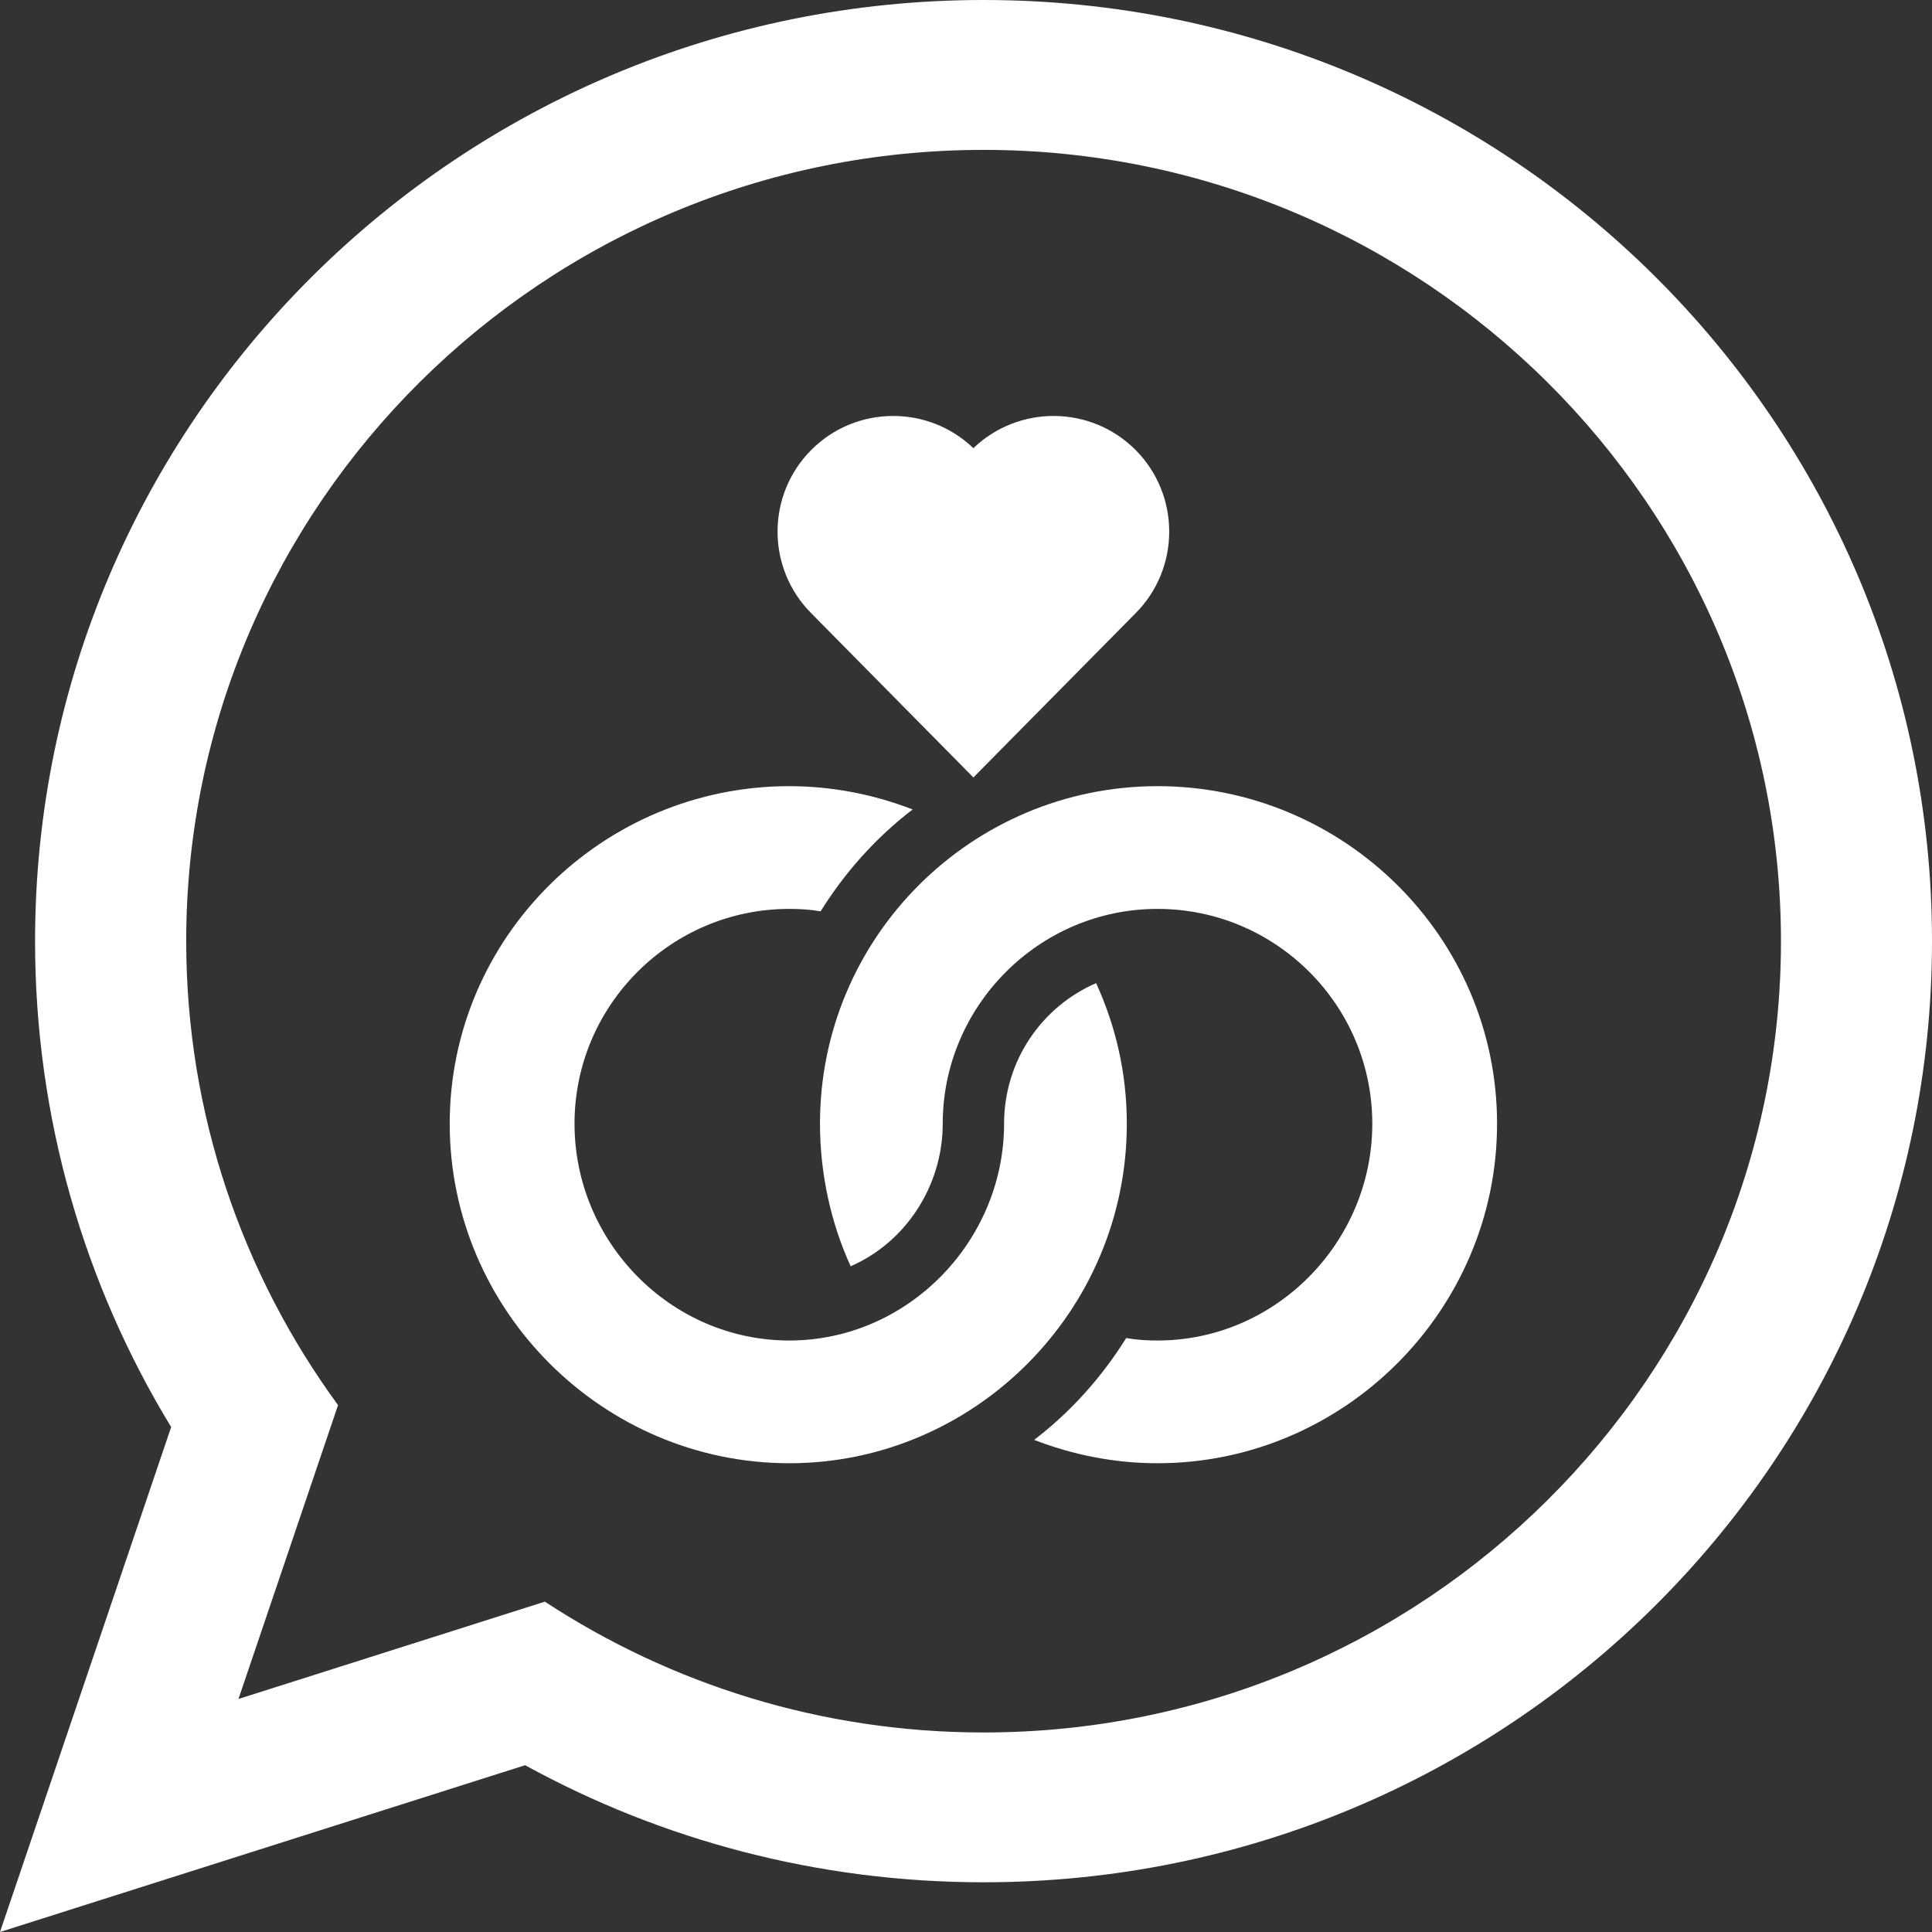
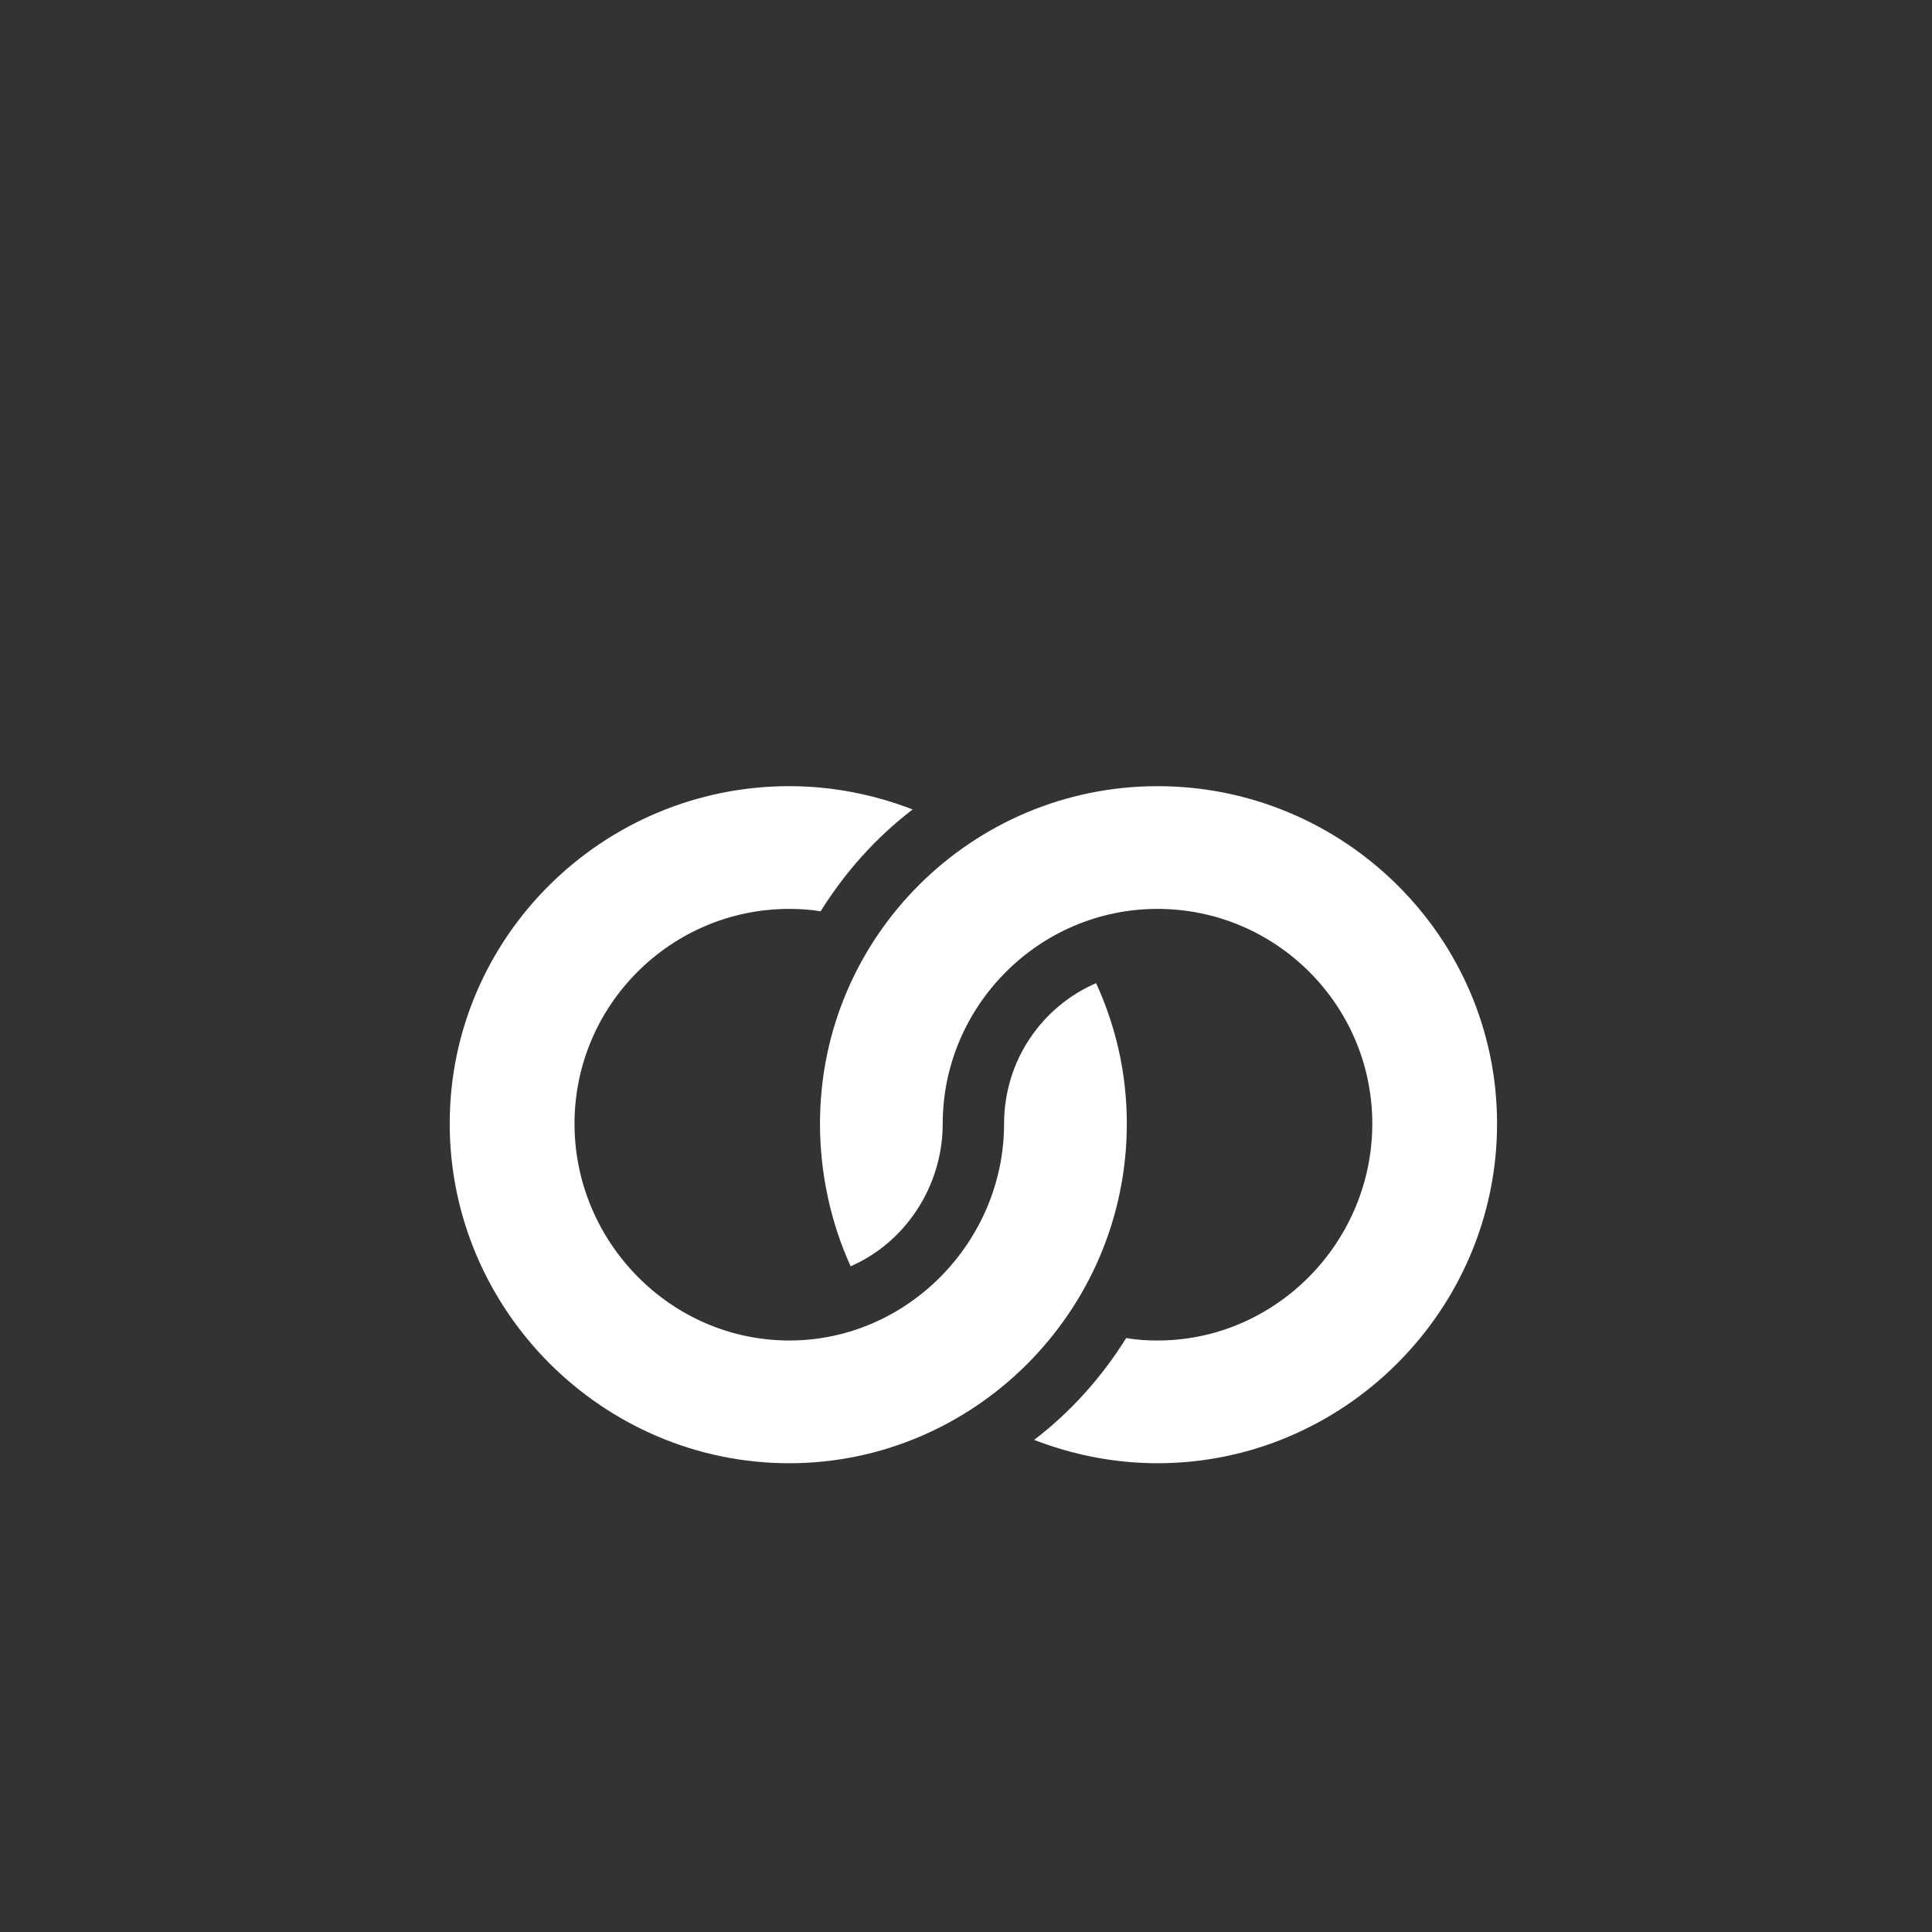
<svg xmlns="http://www.w3.org/2000/svg" xml:space="preserve" width="1173px" height="1173px" style="shape-rendering:geometricPrecision; text-rendering:geometricPrecision; image-rendering:optimizeQuality; fill-rule:evenodd; clip-rule:evenodd" viewBox="0 0 532.37 532.37">
  <rect x="0" y="0" width="532.37" height="532.37" fill="#333333" stroke="none" />
  <defs>
    <style type="text/css">       .fil0 {fill:white}    .fil1 {fill:white;fill-rule:nonzero}     </style>
  </defs>
  <g id="Layer_x0020_1">
-     <path class="fil0" d="M532.37 259.35c0,143.2 -117,259.32 -261.33,259.32 -45.82,0 -88.89,-11.7 -126.34,-32.26l-144.7 45.96 47.16 -139.14c-23.79,-39.08 -37.5,-84.93 -37.5,-133.91 0.03,-143.2 117.03,-259.32 261.38,-259.32 144.36,0 261.33,116.12 261.33,259.35l0 0zm-261.33 -218.05c-121.17,0 -219.73,97.78 -219.73,218.05 0,47.67 15.53,91.86 41.84,127.84l-27.44 80.97 84.43 -26.82c34.69,22.75 76.26,36.05 120.9,36.05 121.15,0 219.71,-97.81 219.71,-218.02 0,-120.21 -98.59,-218.07 -219.71,-218.07l0 0z" />
    <g id="_1495634882768">
      <g>
        <path class="fil1" d="M217.49 403.2c50.9,0 93.01,-41.82 93.01,-93.57 0,-13.87 -3.05,-26.89 -8.46,-38.72 -14.88,6.42 -25.36,21.3 -25.36,38.72 0,32.32 -26.46,59.75 -59.19,59.75 -32.63,0 -59.18,-27.11 -59.18,-59.75 0,-32.63 26.55,-59.18 59.18,-59.18 2.88,0 5.75,0.17 8.63,0.67 6.76,-10.82 15.21,-20.29 25.36,-28.07 -10.48,-4.06 -21.98,-6.42 -33.99,-6.42 -51.4,0 -93.57,41.6 -93.57,93 0,51.41 42.17,93.57 93.57,93.57l0 0z" />
-         <path class="fil1" d="M312.86 123.94c-12.29,-12.28 -32.16,-12.42 -44.64,-0.44 -12.46,-11.98 -32.34,-11.84 -44.63,0.44 -12.44,12.44 -12.44,32.66 0,45.09l44.63 45.2 44.64 -45.2c12.43,-12.43 12.43,-32.65 0,-45.09z" />
        <path class="fil1" d="M318.95 369.38c-2.87,0 -5.75,-0.17 -8.62,-0.68 -6.77,10.83 -15.22,20.29 -25.37,28.07 10.49,4.06 21.99,6.43 33.99,6.43 51.41,0 93.57,-42.16 93.57,-93.57 0,-51.4 -42.16,-93 -93.57,-93 -51.05,0 -93,41.42 -93,93 0,13.87 3.04,27.45 8.45,39.29 14.88,-6.43 25.37,-21.87 25.37,-39.29 0,-32.32 26.45,-59.18 59.18,-59.18 32.64,0 59.19,26.55 59.19,59.18 0,32.64 -26.55,59.75 -59.19,59.75l0 0z" />
      </g>
    </g>
  </g>
</svg>